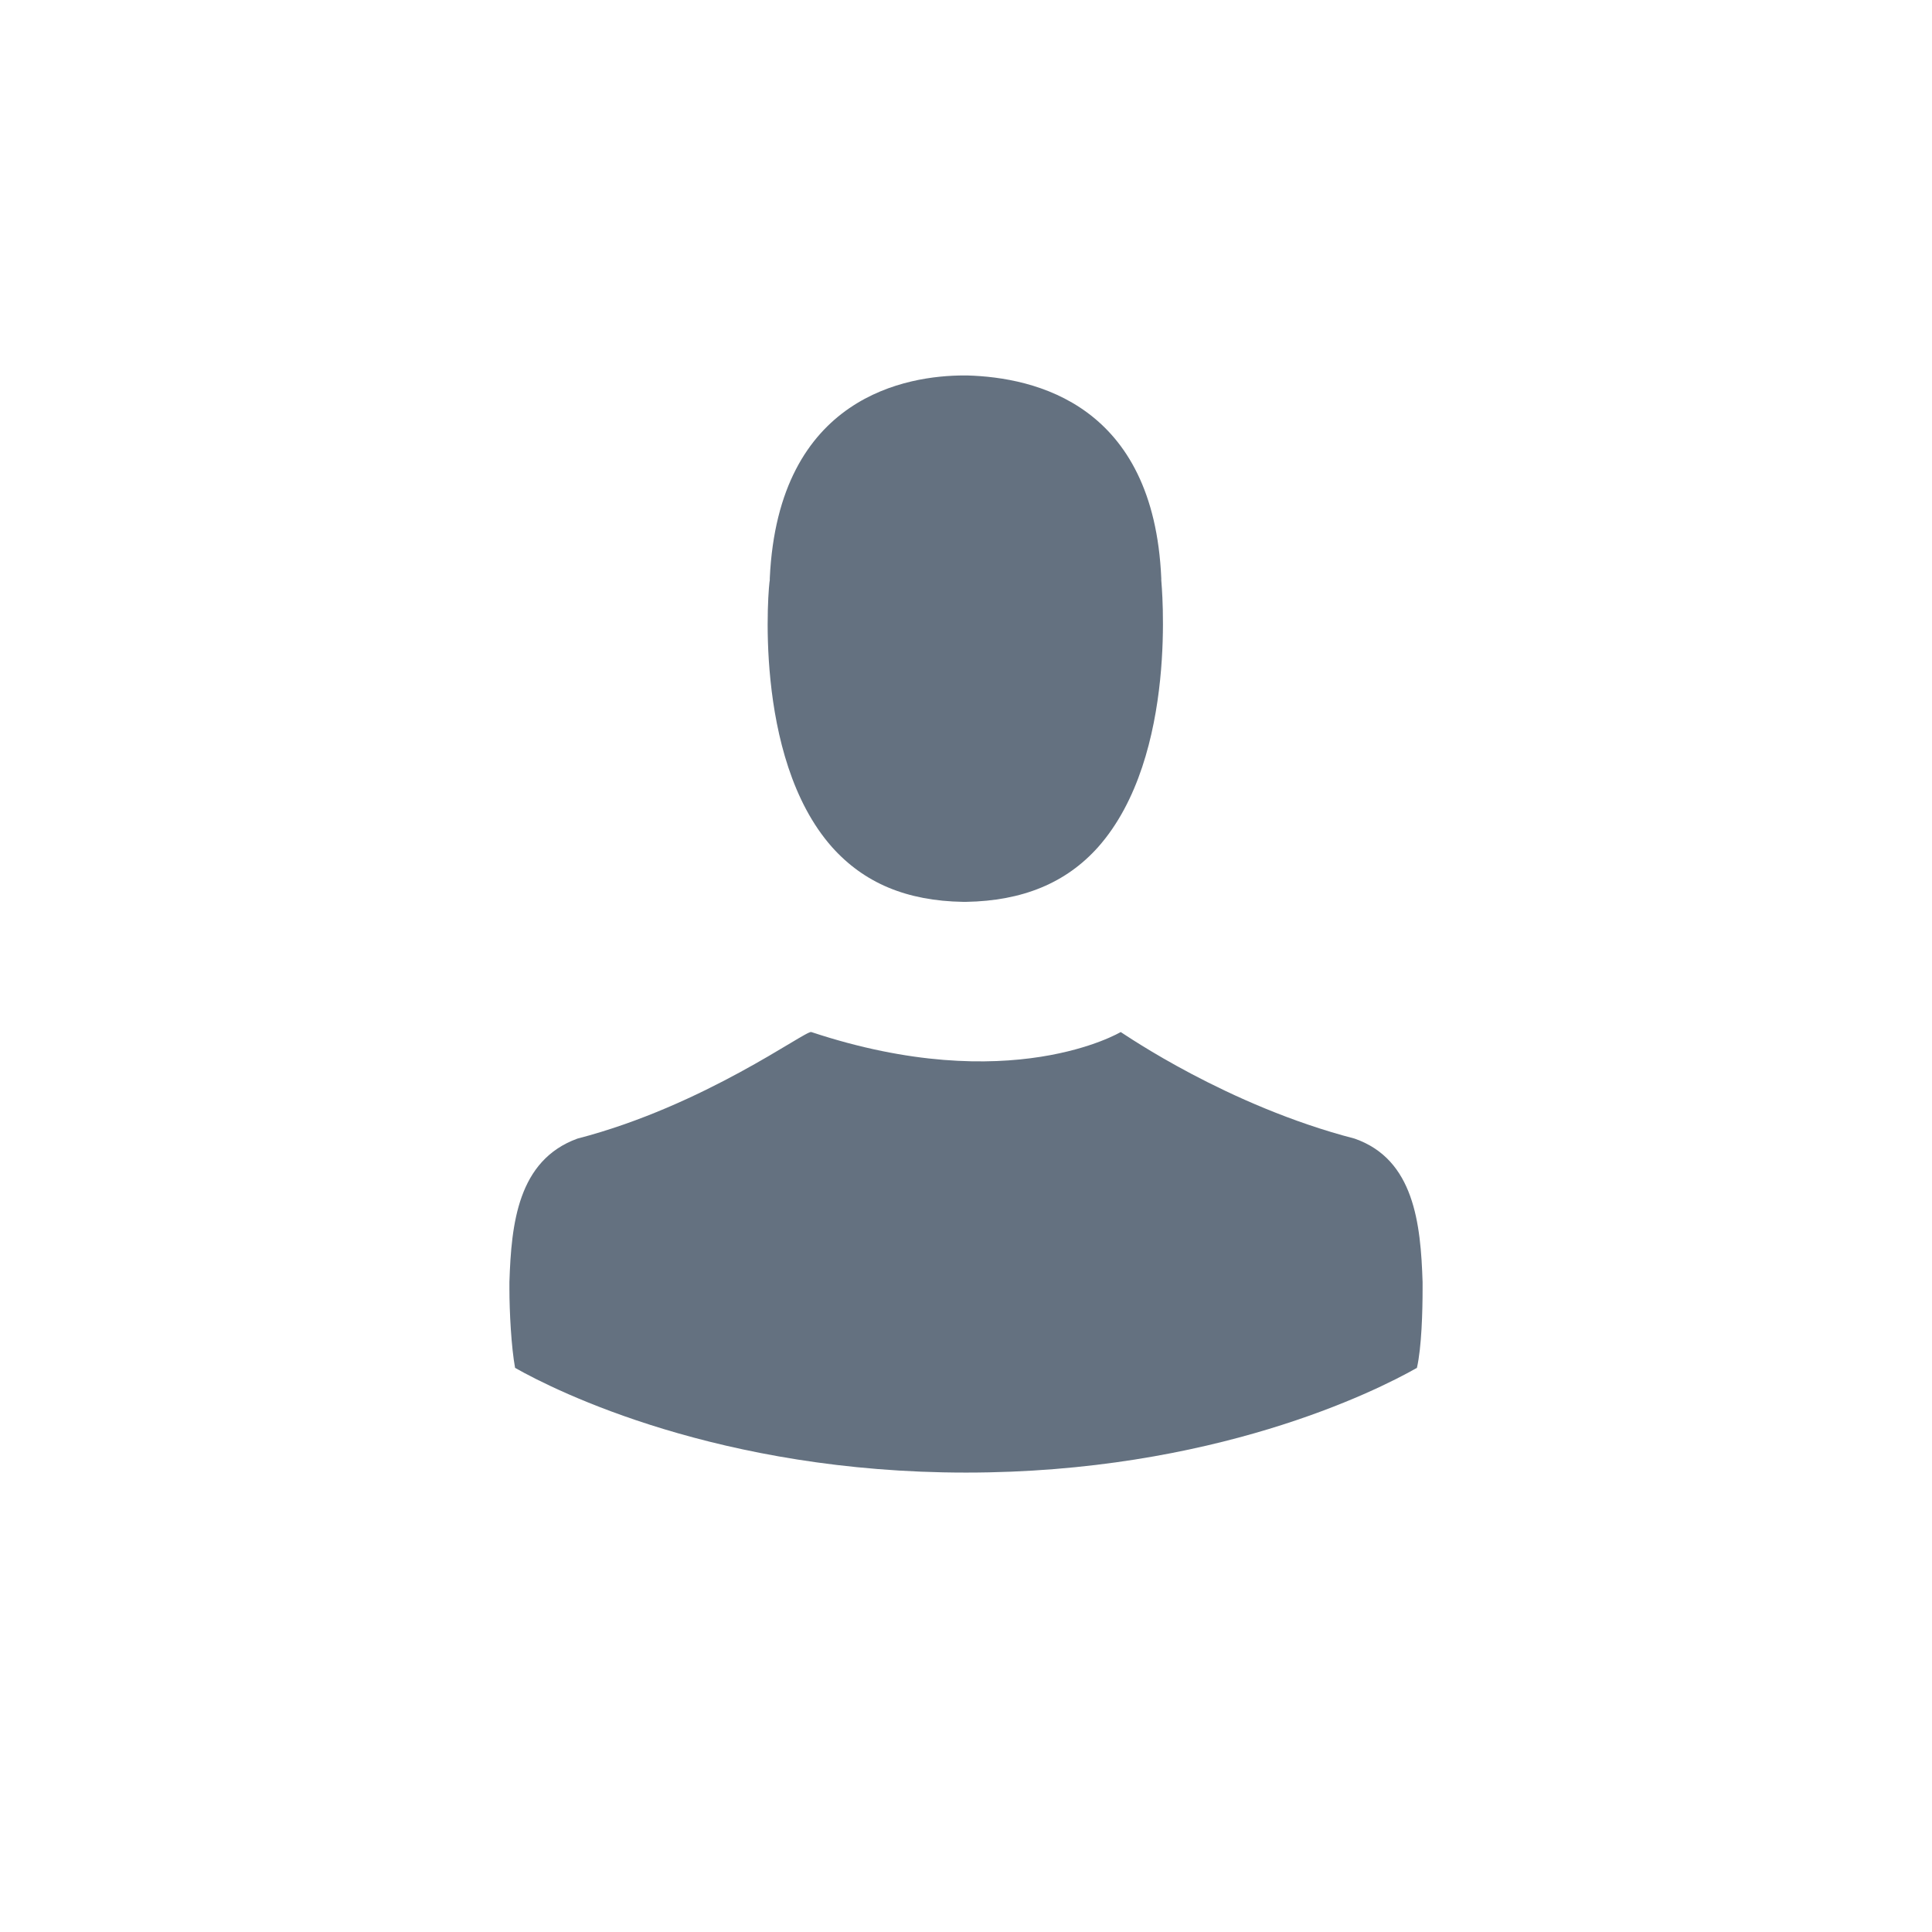
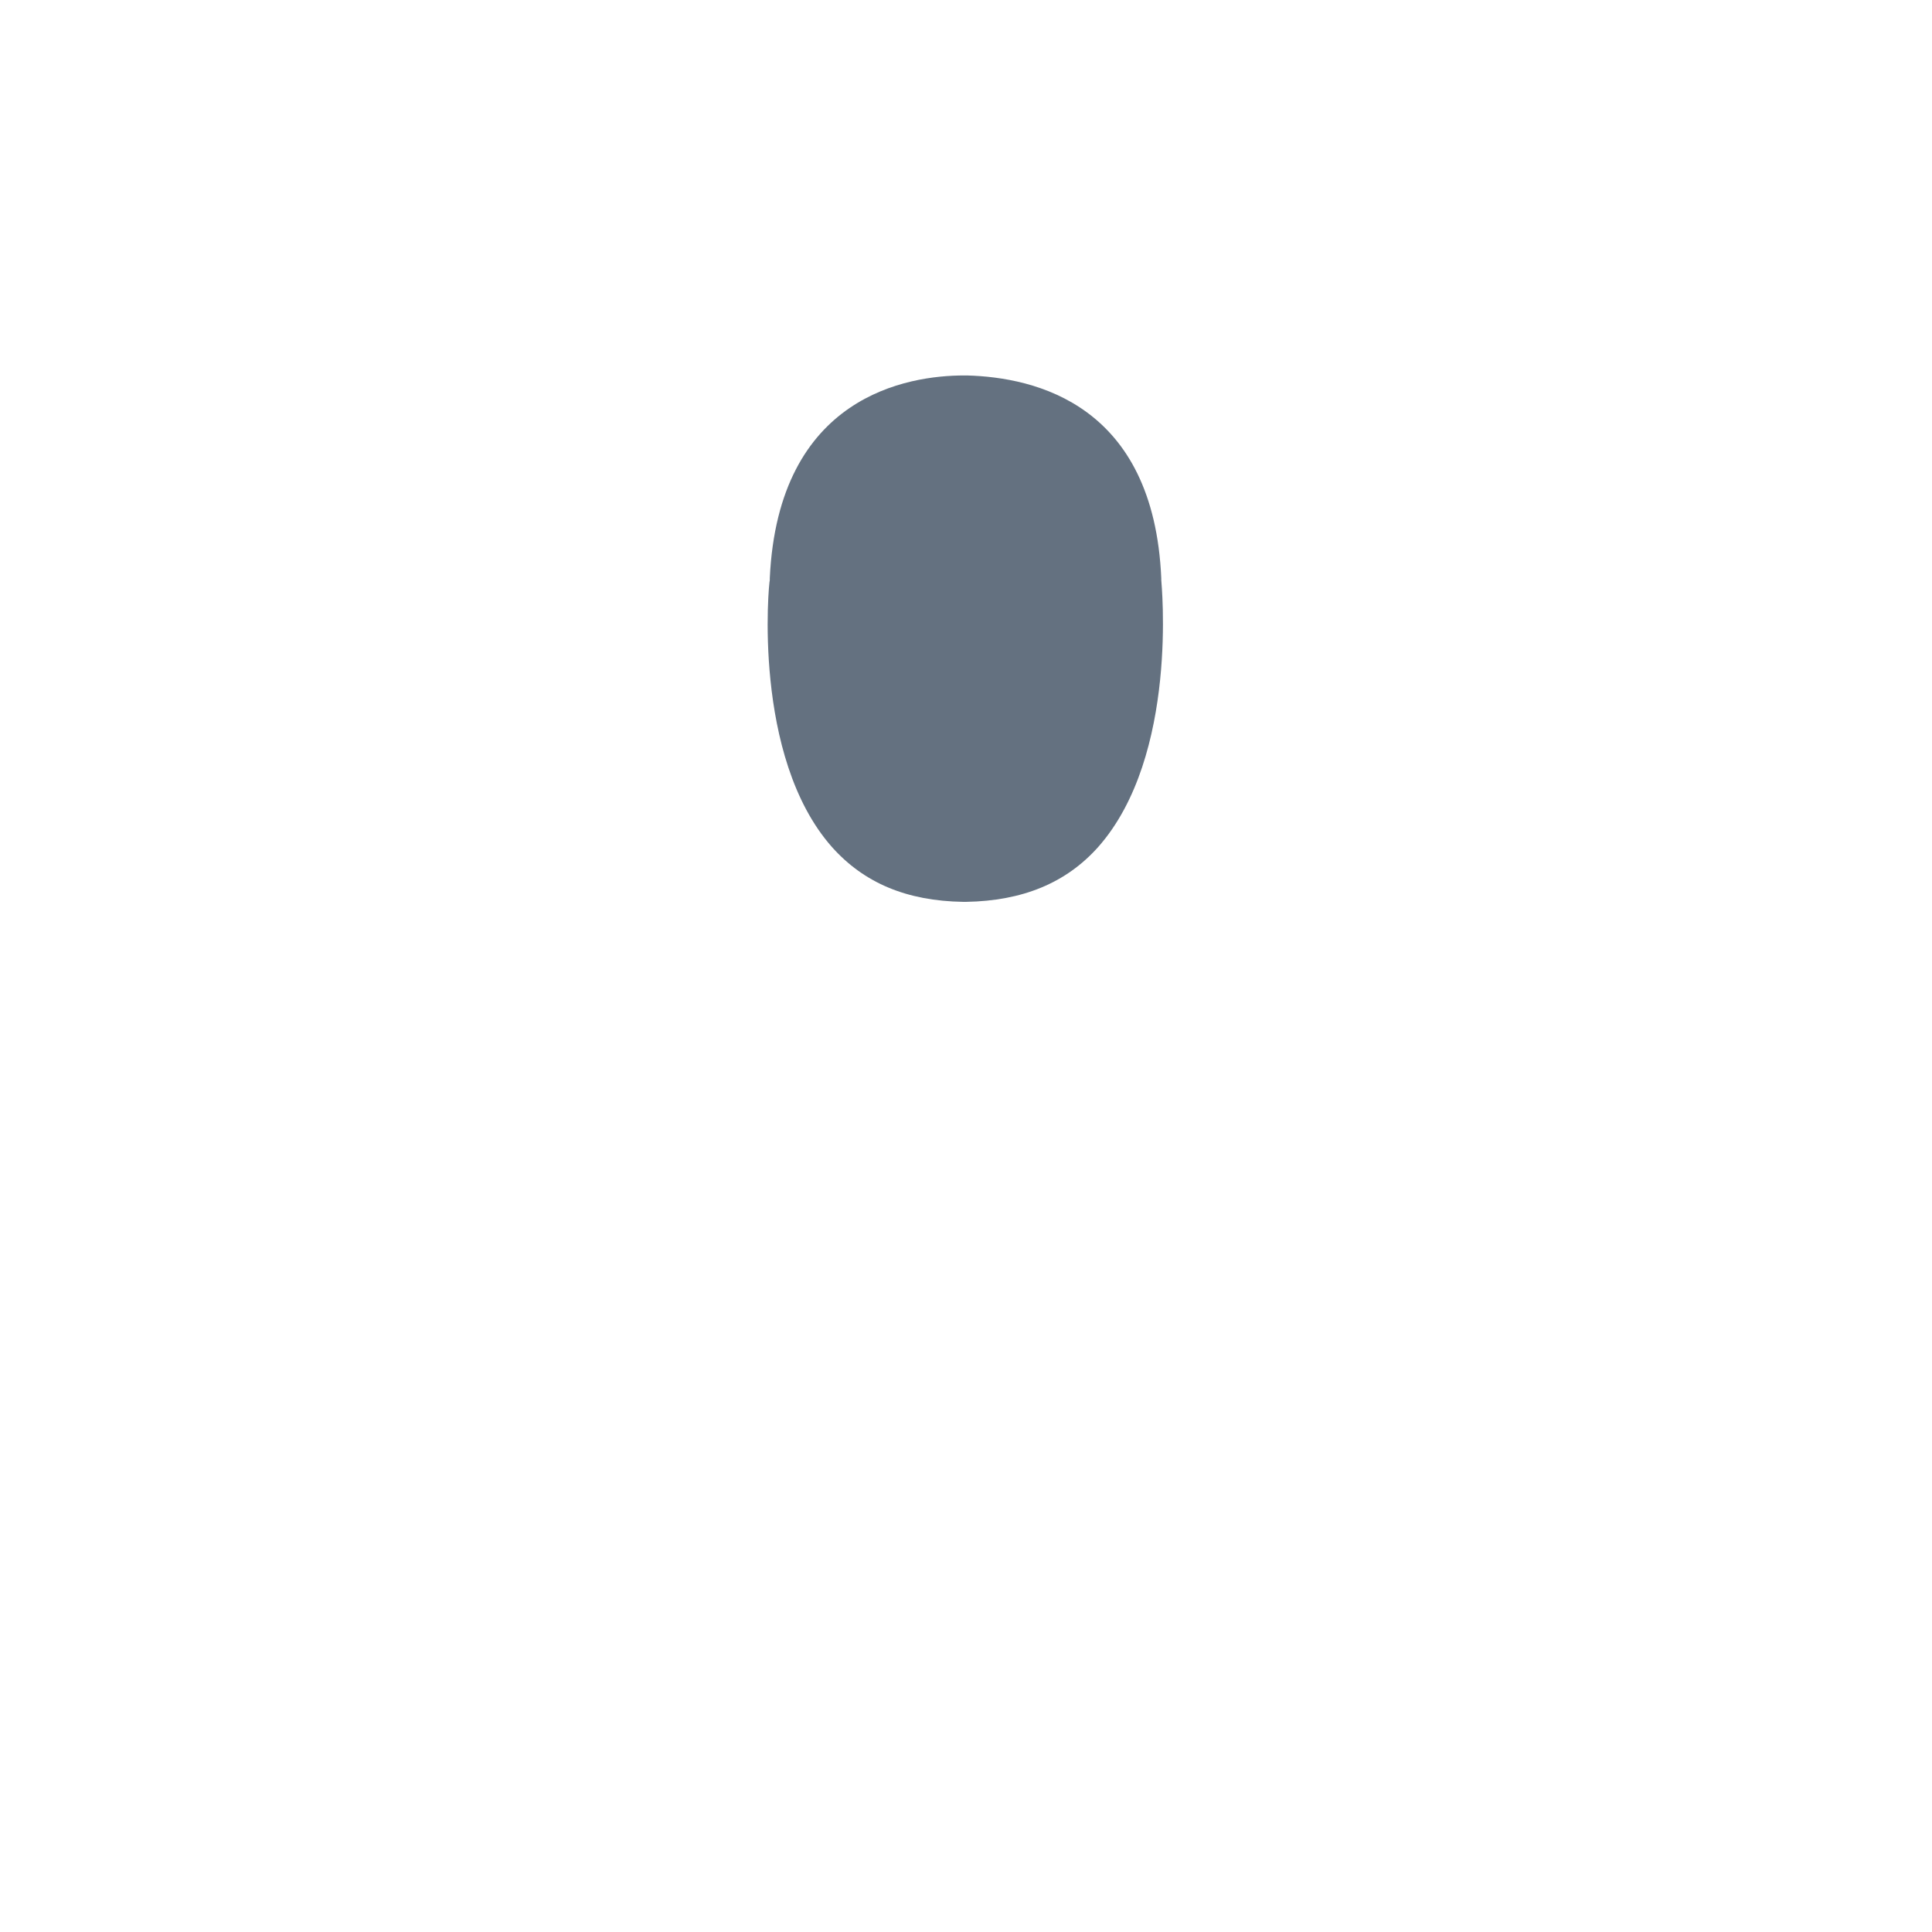
<svg xmlns="http://www.w3.org/2000/svg" version="1.1" id="Icons" x="0px" y="0px" viewBox="0 0 204.8 204.8" style="enable-background:new 0 0 204.8 204.8;" xml:space="preserve">
  <style type="text/css">
	.st0{opacity:0.8;}
	.st1{fill:#3D4E60;}
	.st2{fill:none;}
</style>
  <g class="st0">
    <path class="st1" d="M81.6,61.5c0-0.1,0-0.2,0-0.2c0.9-19.4,14.7-21.5,20.6-21.5h0.3c7.3,0.2,19.8,3.1,20.6,21.5c0,0.1,0,0.2,0,0.2   c0,0.2,1.9,18.6-6.7,28.3c-3.4,3.8-8,5.7-14,5.8h-0.3c-6-0.1-10.5-2-13.9-5.8C79.7,80.2,81.5,61.7,81.6,61.5L81.6,61.5z" />
-     <path class="st1" d="M118.8,109.4c0.5,0.3,11.3,7.8,24.8,11.3c6.3,2.2,7,9,7.2,15.2c0,0.2,0,0.5,0,0.7c0,2.4-0.1,6.2-0.6,8.4   c-4.4,2.5-21.6,11.1-47.8,11.1c-26.1,0-43.4-8.6-47.8-11.1c-0.4-2.2-0.6-5.9-0.6-8.4c0-0.2,0-0.4,0-0.7c0.2-6.2,0.9-12.9,7.2-15.2   c13.5-3.5,24.2-11.5,24.8-11.3C107.1,116.4,118.8,109.4,118.8,109.4z" />
  </g>
-   <rect y="0" class="st2" width="204.8" height="204.8" />
</svg>